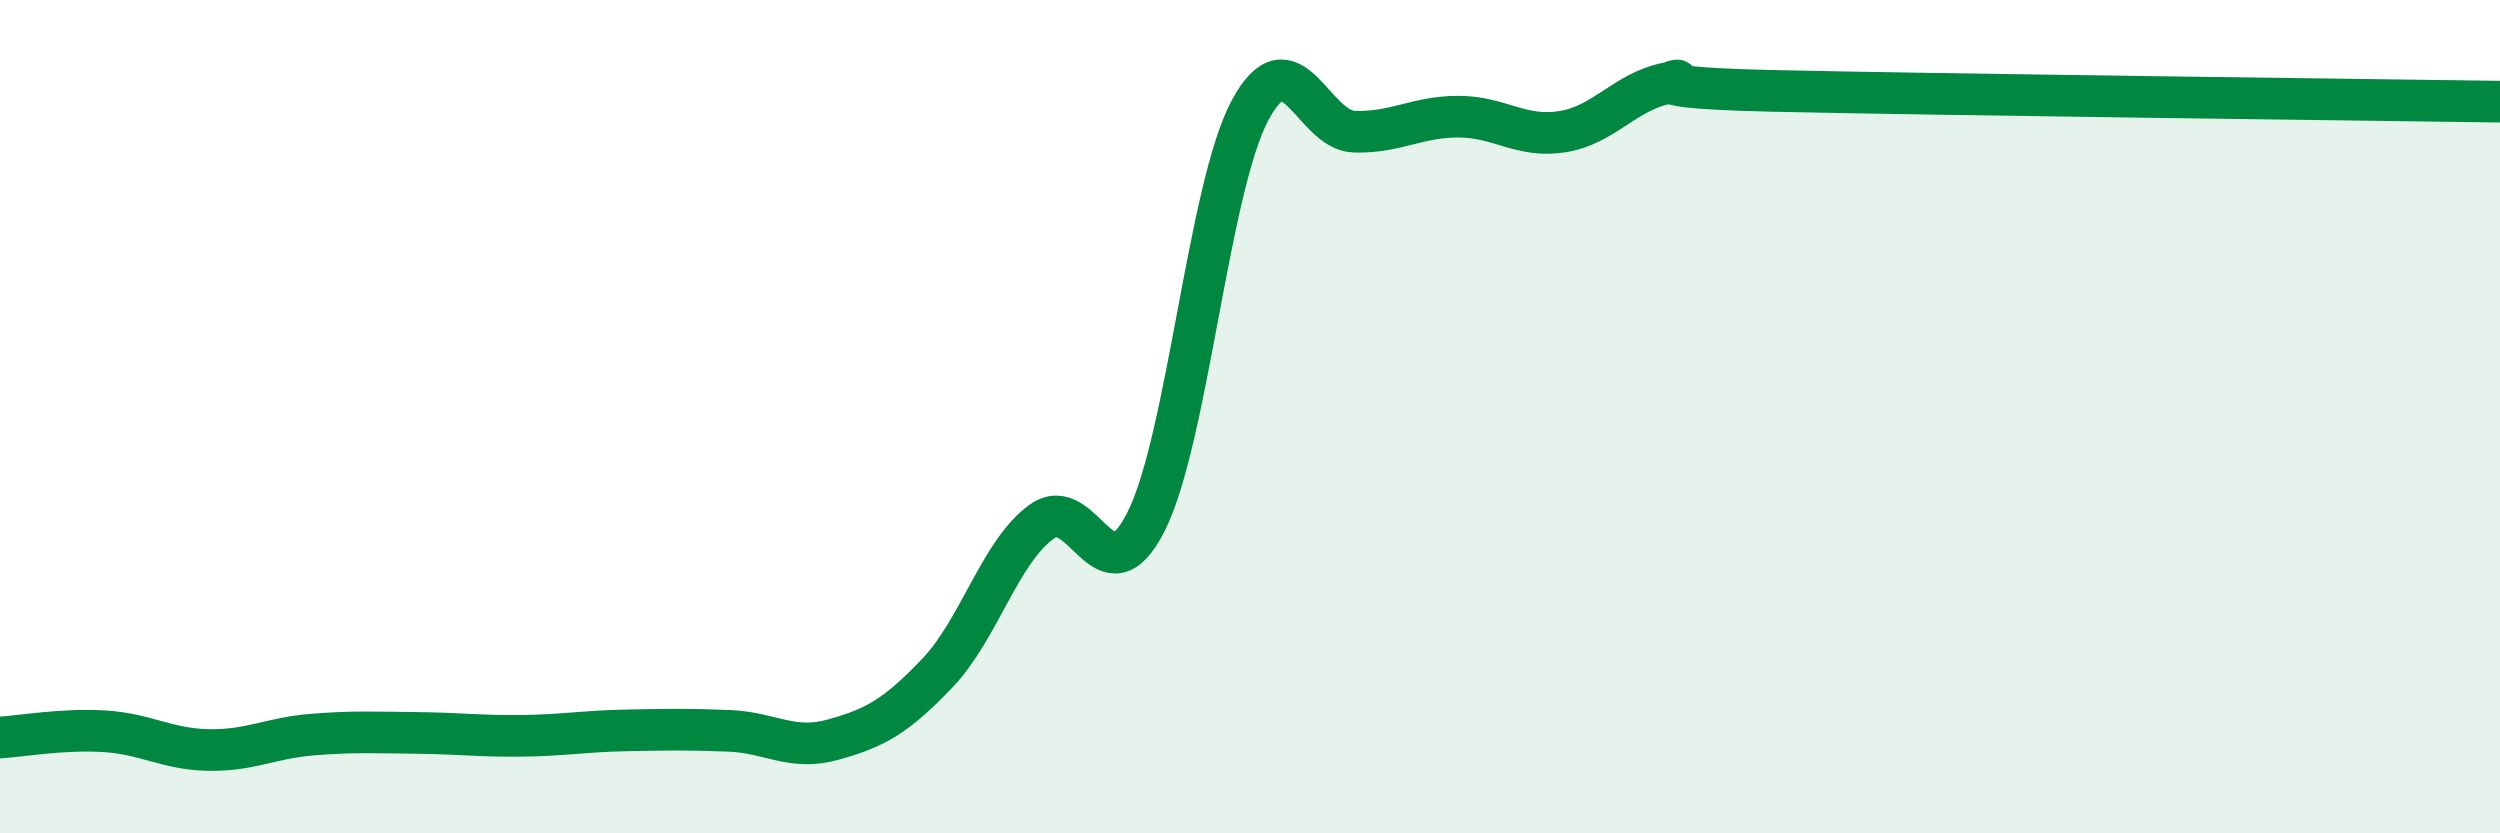
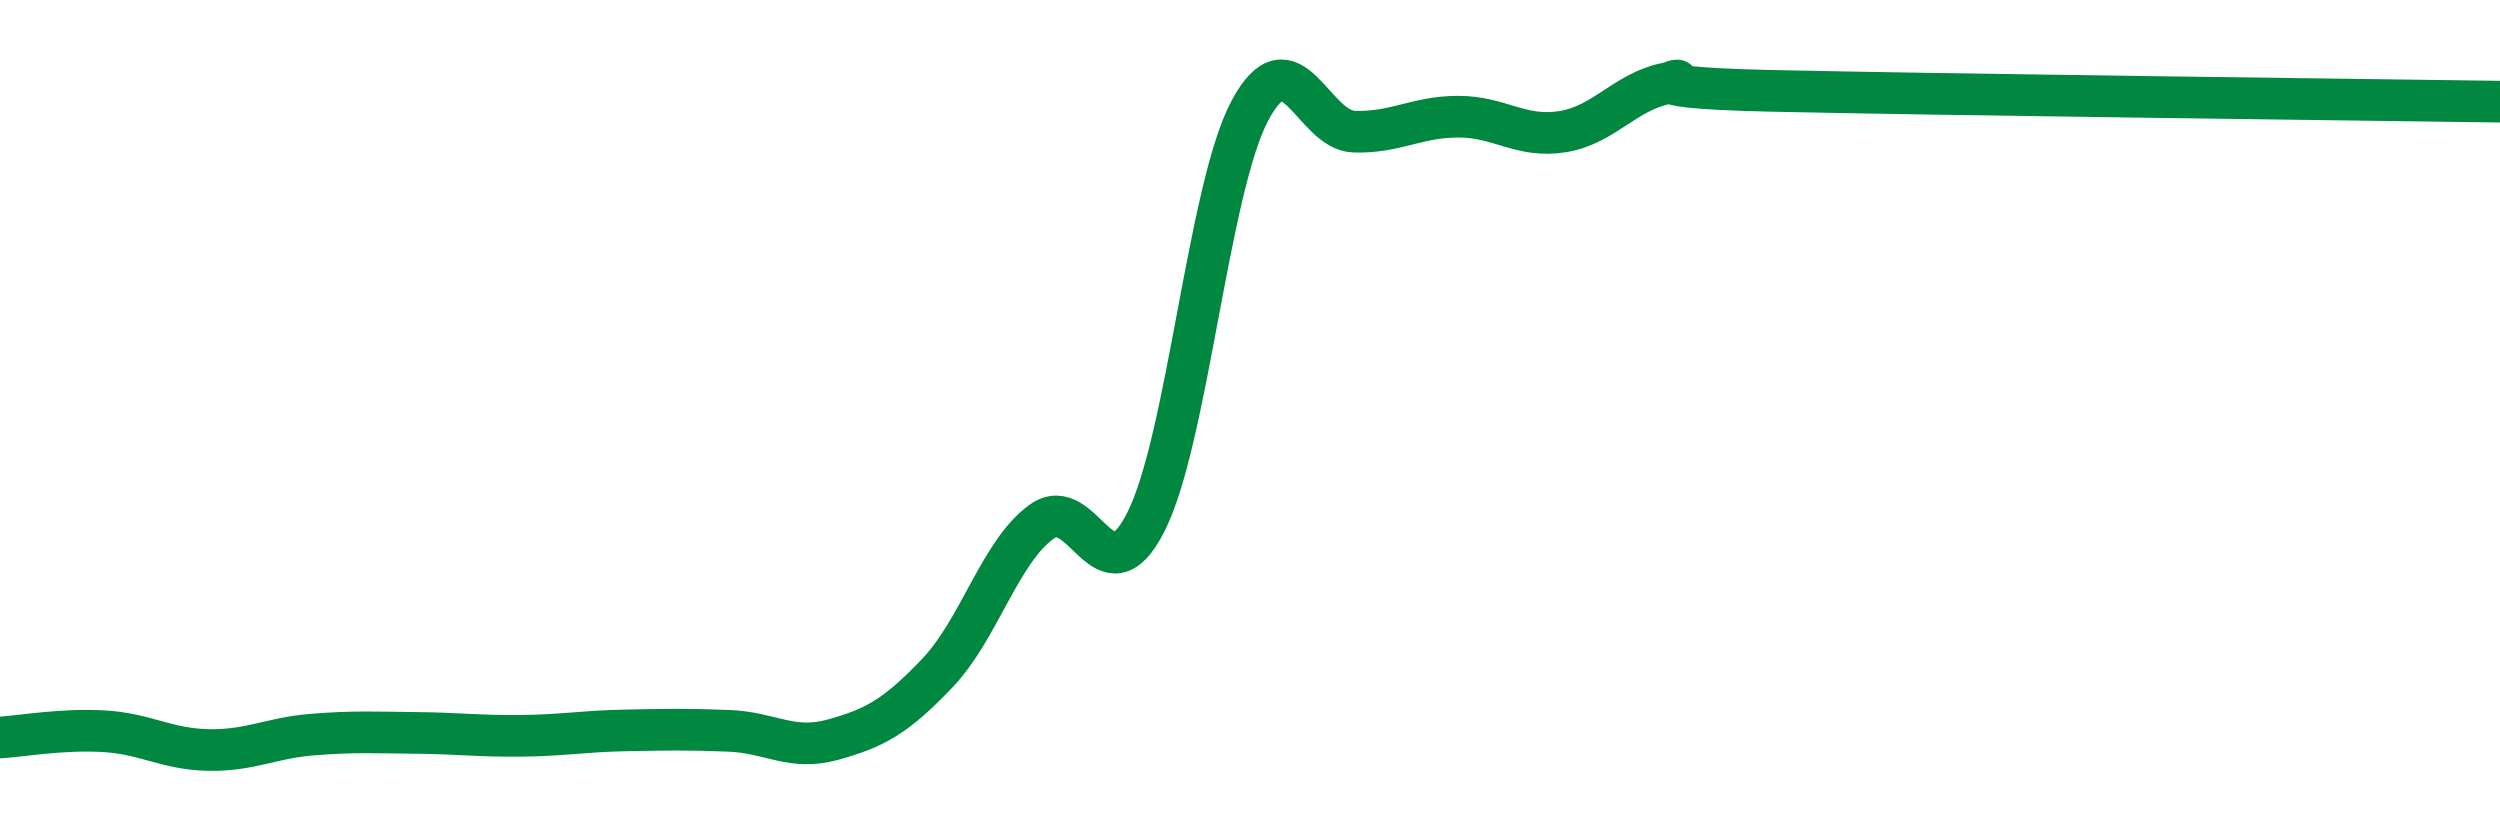
<svg xmlns="http://www.w3.org/2000/svg" width="60" height="20" viewBox="0 0 60 20">
-   <path d="M 0,17.7 C 0.5,17.67 1.5,17.49 2.5,17.55 C 3.5,17.61 4,17.98 5,18 C 6,18.02 6.5,17.71 7.5,17.63 C 8.5,17.55 9,17.58 10,17.59 C 11,17.6 11.5,17.67 12.5,17.66 C 13.5,17.65 14,17.55 15,17.53 C 16,17.51 16.5,17.5 17.5,17.54 C 18.5,17.58 19,18.03 20,17.75 C 21,17.47 21.5,17.2 22.5,16.15 C 23.5,15.1 24,13.24 25,12.52 C 26,11.8 26.5,14.5 27.5,12.53 C 28.5,10.56 29,4.52 30,2.65 C 31,0.78 31.5,3.13 32.5,3.16 C 33.5,3.19 34,2.8 35,2.8 C 36,2.8 36.5,3.32 37.5,3.16 C 38.5,3 39,2.2 40,2 C 41,1.8 38.5,2.09 42.5,2.18 C 46.5,2.27 56.5,2.39 60,2.44L60 20L0 20Z" fill="#008740" opacity="0.1" stroke-linecap="round" stroke-linejoin="round" />
  <path d="M 0,17.7 C 0.5,17.67 1.5,17.49 2.5,17.55 C 3.5,17.61 4,17.98 5,18 C 6,18.02 6.5,17.71 7.5,17.63 C 8.5,17.55 9,17.58 10,17.59 C 11,17.6 11.5,17.67 12.5,17.66 C 13.5,17.65 14,17.55 15,17.53 C 16,17.51 16.5,17.5 17.5,17.54 C 18.5,17.58 19,18.03 20,17.75 C 21,17.47 21.5,17.2 22.5,16.15 C 23.5,15.1 24,13.24 25,12.52 C 26,11.8 26.5,14.5 27.5,12.53 C 28.5,10.56 29,4.52 30,2.65 C 31,0.78 31.5,3.13 32.5,3.16 C 33.5,3.19 34,2.8 35,2.8 C 36,2.8 36.5,3.32 37.5,3.16 C 38.5,3 39,2.2 40,2 C 41,1.8 38.5,2.09 42.5,2.18 C 46.5,2.27 56.5,2.39 60,2.44" stroke="#008740" stroke-width="1" fill="none" stroke-linecap="round" stroke-linejoin="round" />
</svg>